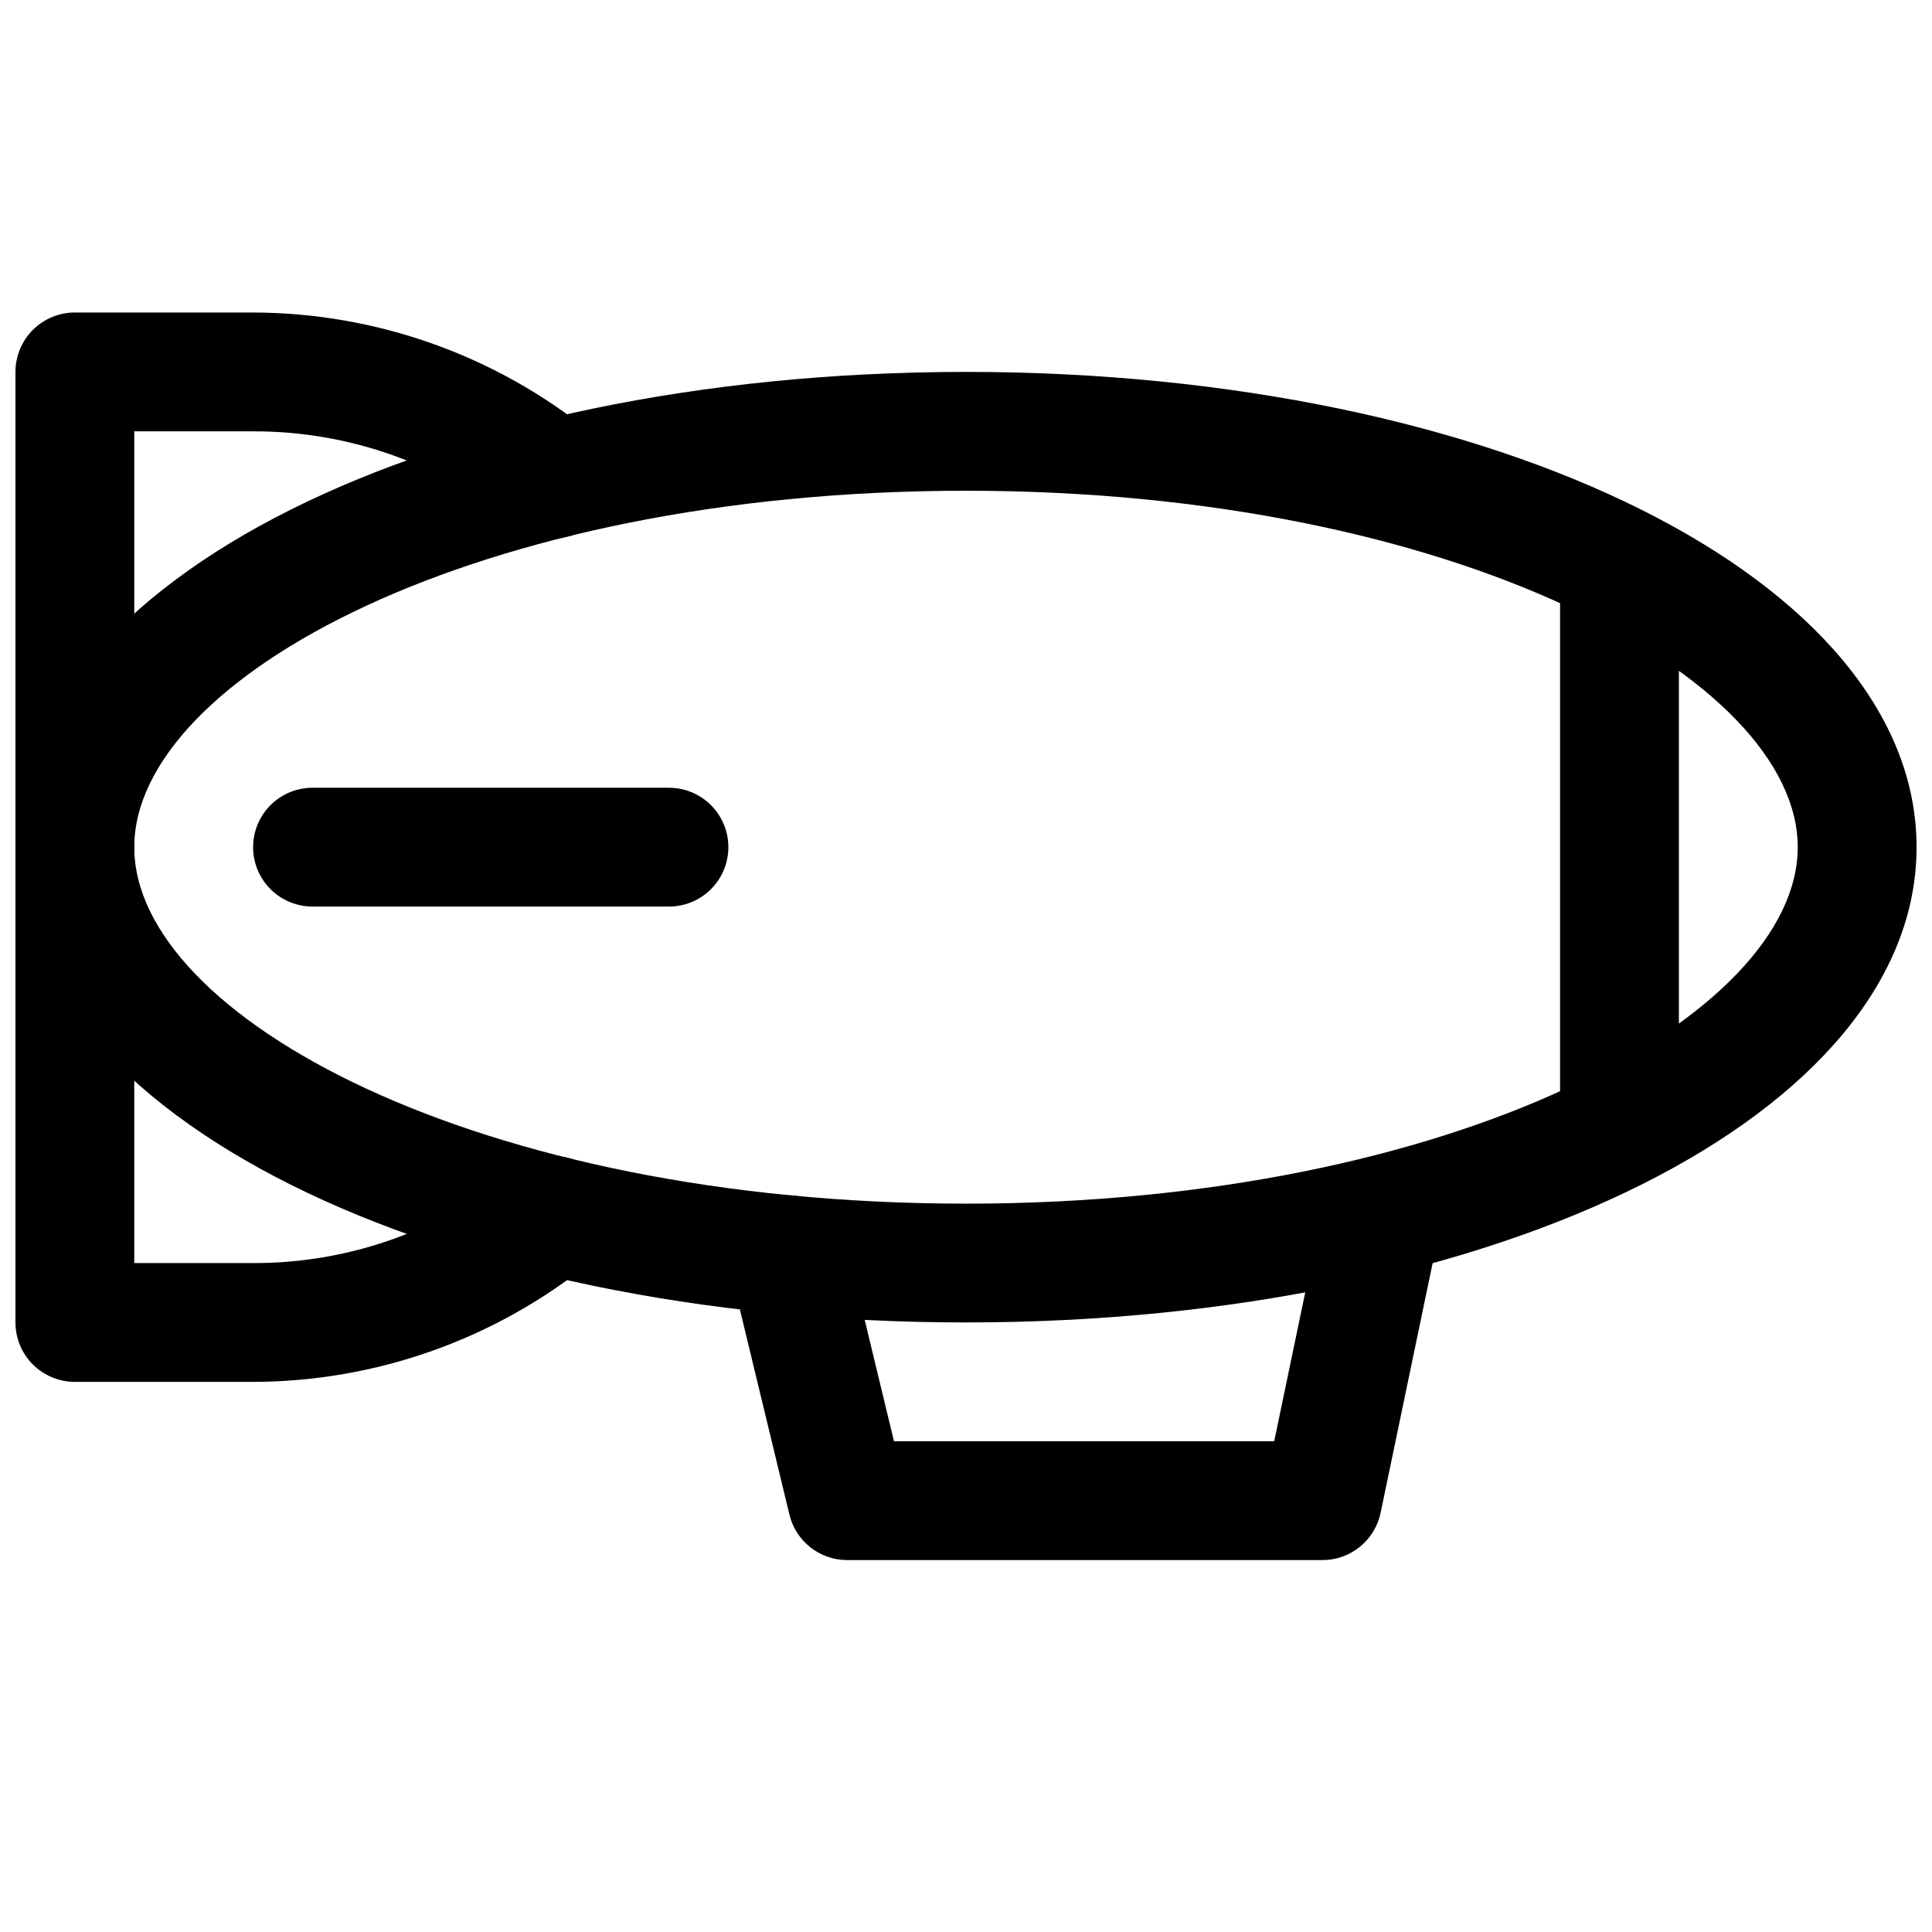
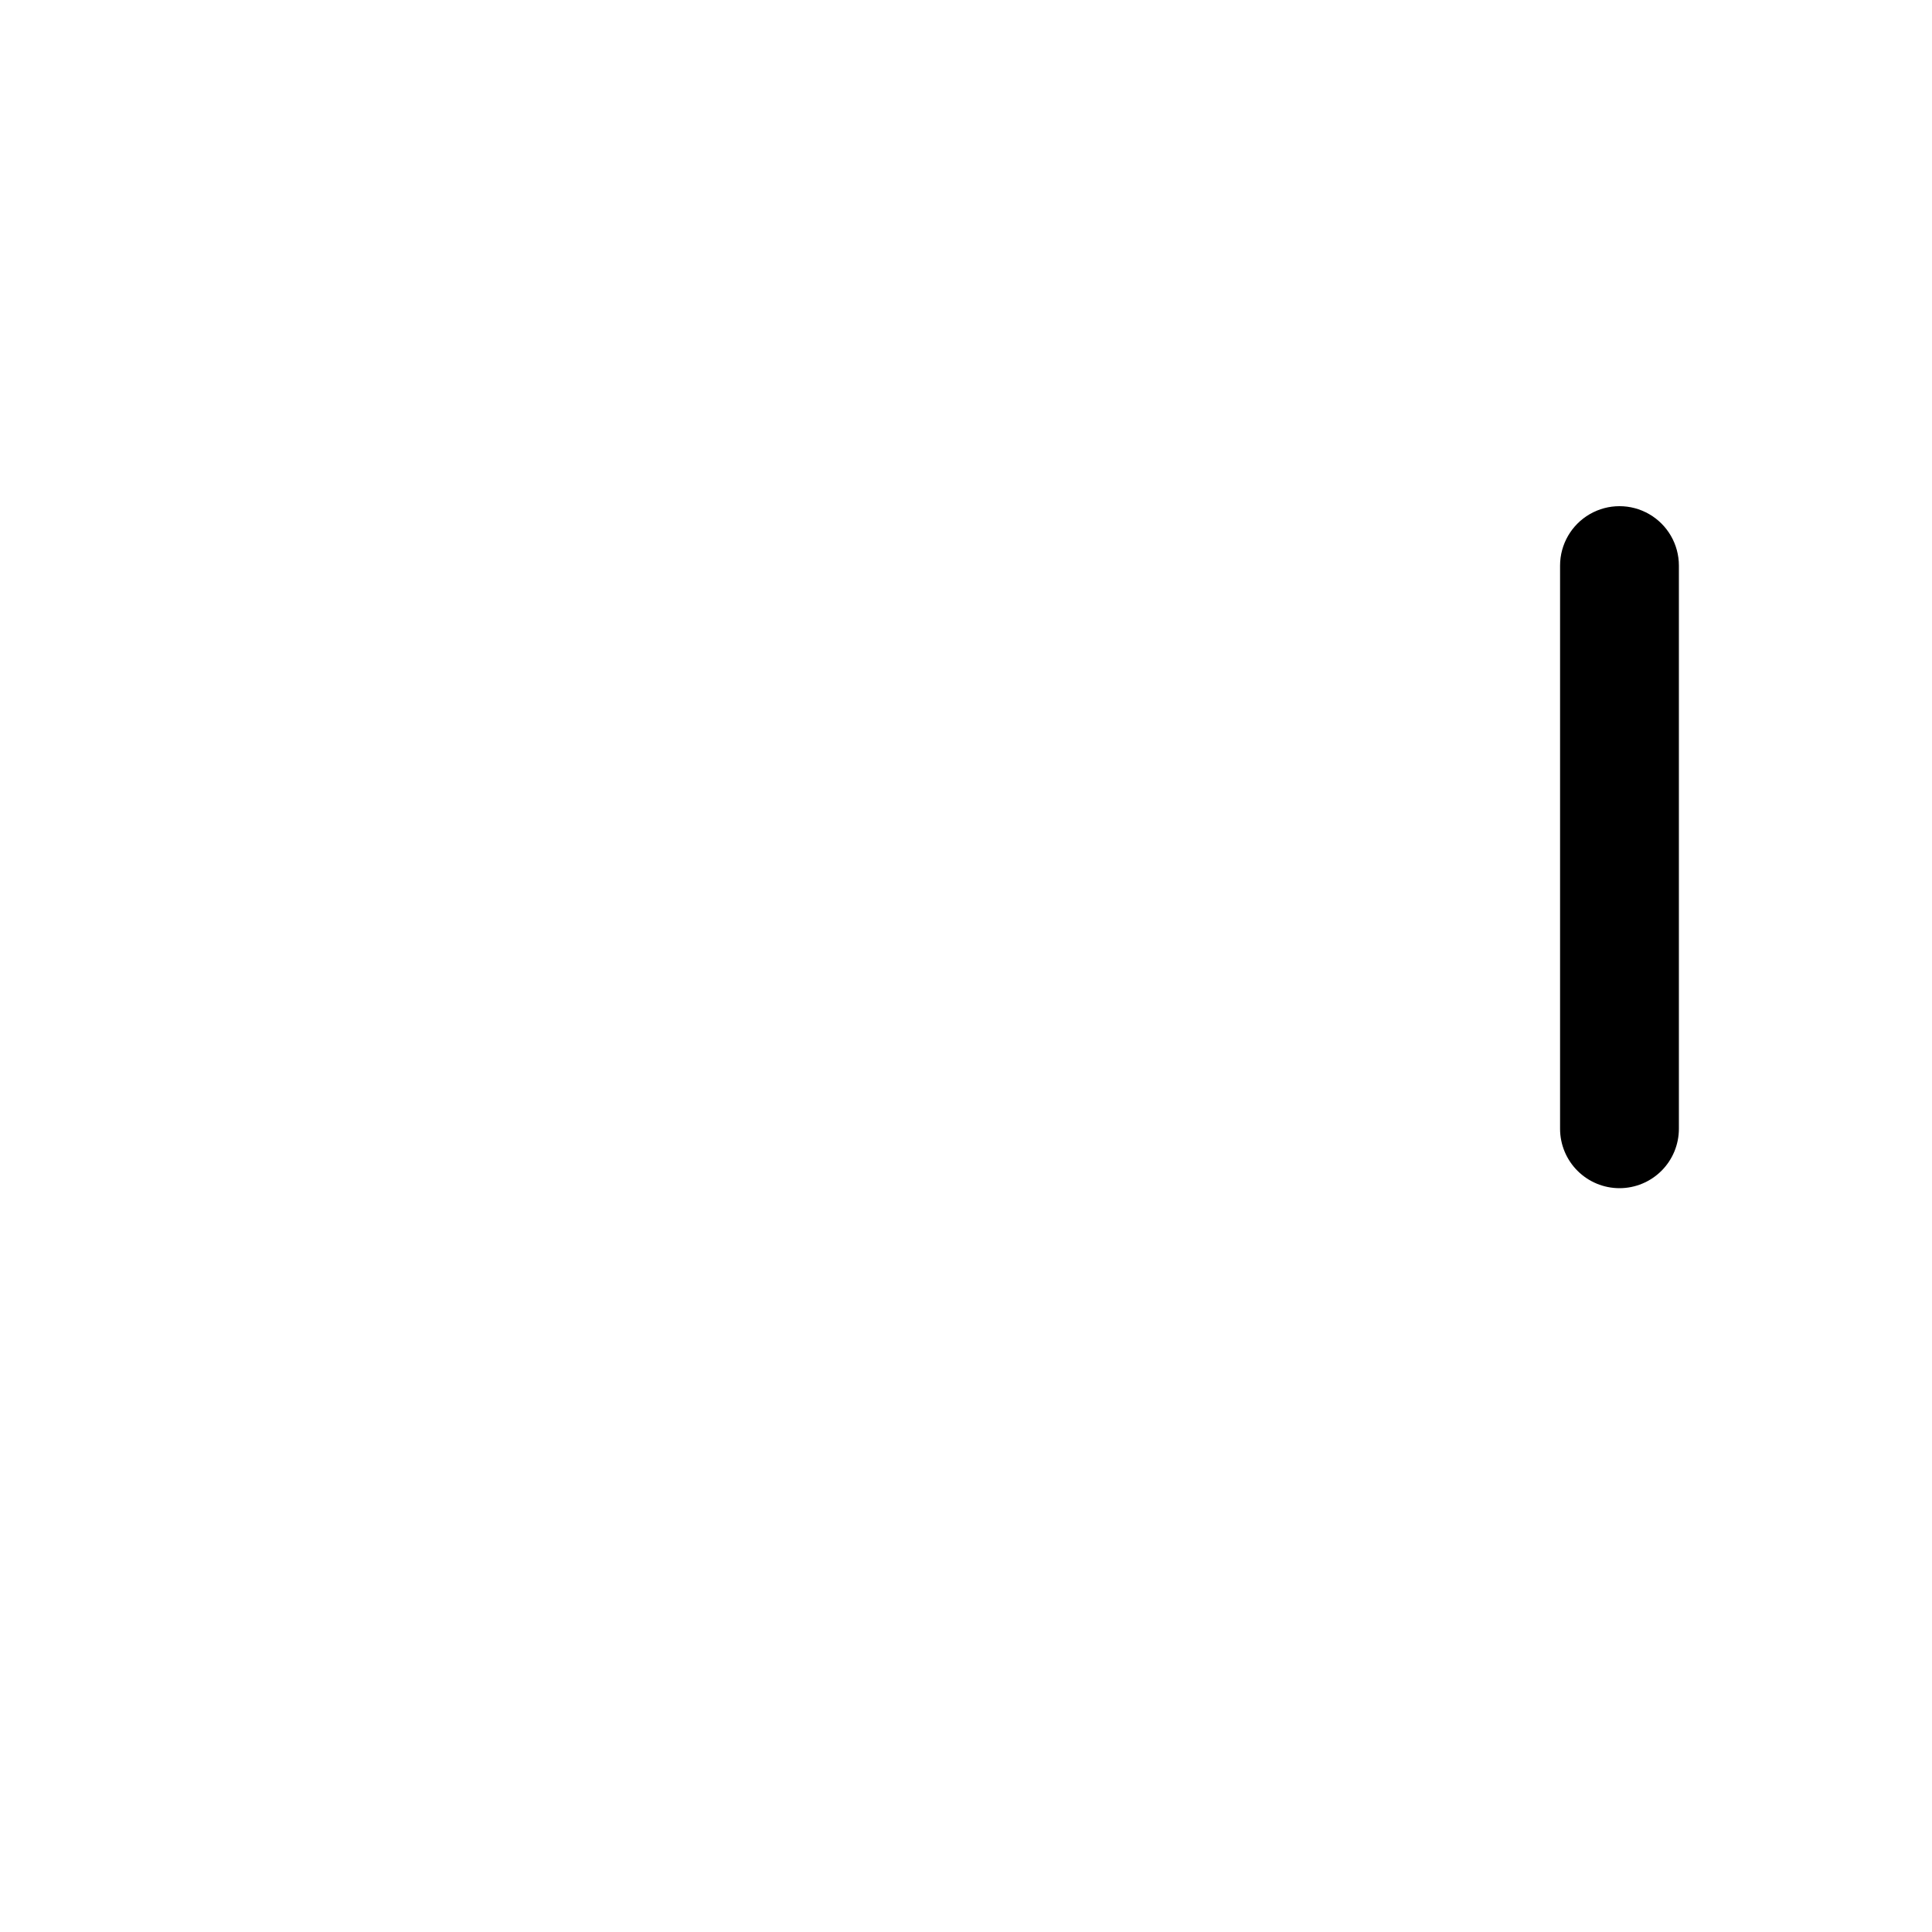
<svg xmlns="http://www.w3.org/2000/svg" width="800px" height="800px" version="1.1" viewBox="144 144 512 512">
  <defs>
    <clipPath id="b">
-       <path d="m148.09 242h503.81v253h-503.81z" />
-     </clipPath>
+       </clipPath>
    <clipPath id="a">
-       <path d="m148.09 226h158.91v285h-158.91z" />
-     </clipPath>
+       </clipPath>
  </defs>
  <g clip-path="url(#b)">
-     <path d="m400 494.46c-141.26 0-251.91-55.324-251.91-125.95 0-70.629 110.65-125.95 251.91-125.95 141.25 0 251.91 55.324 251.91 125.95-0.004 70.625-110.65 125.95-251.91 125.95zm0-220.41c-129.89 0-220.42 49.781-220.42 94.465 0 44.68 90.527 94.465 220.42 94.465 129.89 0 220.42-49.781 220.42-94.465-0.004-44.684-90.531-94.465-220.42-94.465z" />
-   </g>
+     </g>
  <g clip-path="url(#a)">
    <path d="m211.07 510.21h-47.234c-4.172 0-8.18-1.66-11.133-4.613-2.949-2.949-4.609-6.957-4.609-11.133v-251.9c0-4.176 1.66-8.18 4.609-11.133 2.953-2.953 6.961-4.613 11.133-4.613h47.234c32.637 0.07 64.262 11.316 89.613 31.867 4.367 3.551 6.508 9.156 5.613 14.711-0.891 5.555-4.676 10.215-9.934 12.219-5.254 2.004-11.184 1.055-15.547-2.496-19.664-16.113-44.324-24.887-69.746-24.812h-31.488v220.42h31.488c25.422 0.074 50.082-8.695 69.746-24.812 4.363-3.551 10.293-4.5 15.547-2.496 5.258 2.008 9.043 6.664 9.934 12.219 0.895 5.555-1.246 11.164-5.613 14.711-25.352 20.551-56.977 31.797-89.613 31.867z" />
  </g>
-   <path d="m321.28 384.25h-94.465c-5.625 0-10.82-3-13.633-7.871-2.812-4.871-2.812-10.875 0-15.746 2.812-4.871 8.008-7.871 13.633-7.871h94.465c5.625 0 10.824 3 13.637 7.871 2.812 4.871 2.812 10.875 0 15.746-2.812 4.871-8.012 7.871-13.637 7.871z" />
  <path d="m573.18 458.88c-4.176 0-8.18-1.66-11.133-4.613s-4.613-6.957-4.613-11.133v-149.25c0-5.625 3.004-10.82 7.875-13.633s10.871-2.812 15.742 0c4.871 2.812 7.871 8.008 7.871 13.633v149.25c0 4.176-1.656 8.18-4.609 11.133s-6.957 4.613-11.133 4.613z" />
-   <path d="m494.46 557.44h-125.95c-3.535 0-6.965-1.188-9.742-3.375-2.777-2.188-4.734-5.246-5.562-8.684l-15.742-65.18c-1.316-5.473 0.387-11.234 4.469-15.109 4.082-3.875 9.918-5.281 15.316-3.684s9.535 5.953 10.852 11.426l12.816 53.117h100.76l13.129-62.977v0.004c1.309-5.32 5.285-9.578 10.504-11.242 5.215-1.664 10.926-0.5 15.07 3.078 4.148 3.578 6.137 9.055 5.254 14.461l-15.742 75.57h-0.004c-0.723 3.555-2.656 6.754-5.469 9.047-2.812 2.297-6.328 3.551-9.961 3.547z" />
</svg>